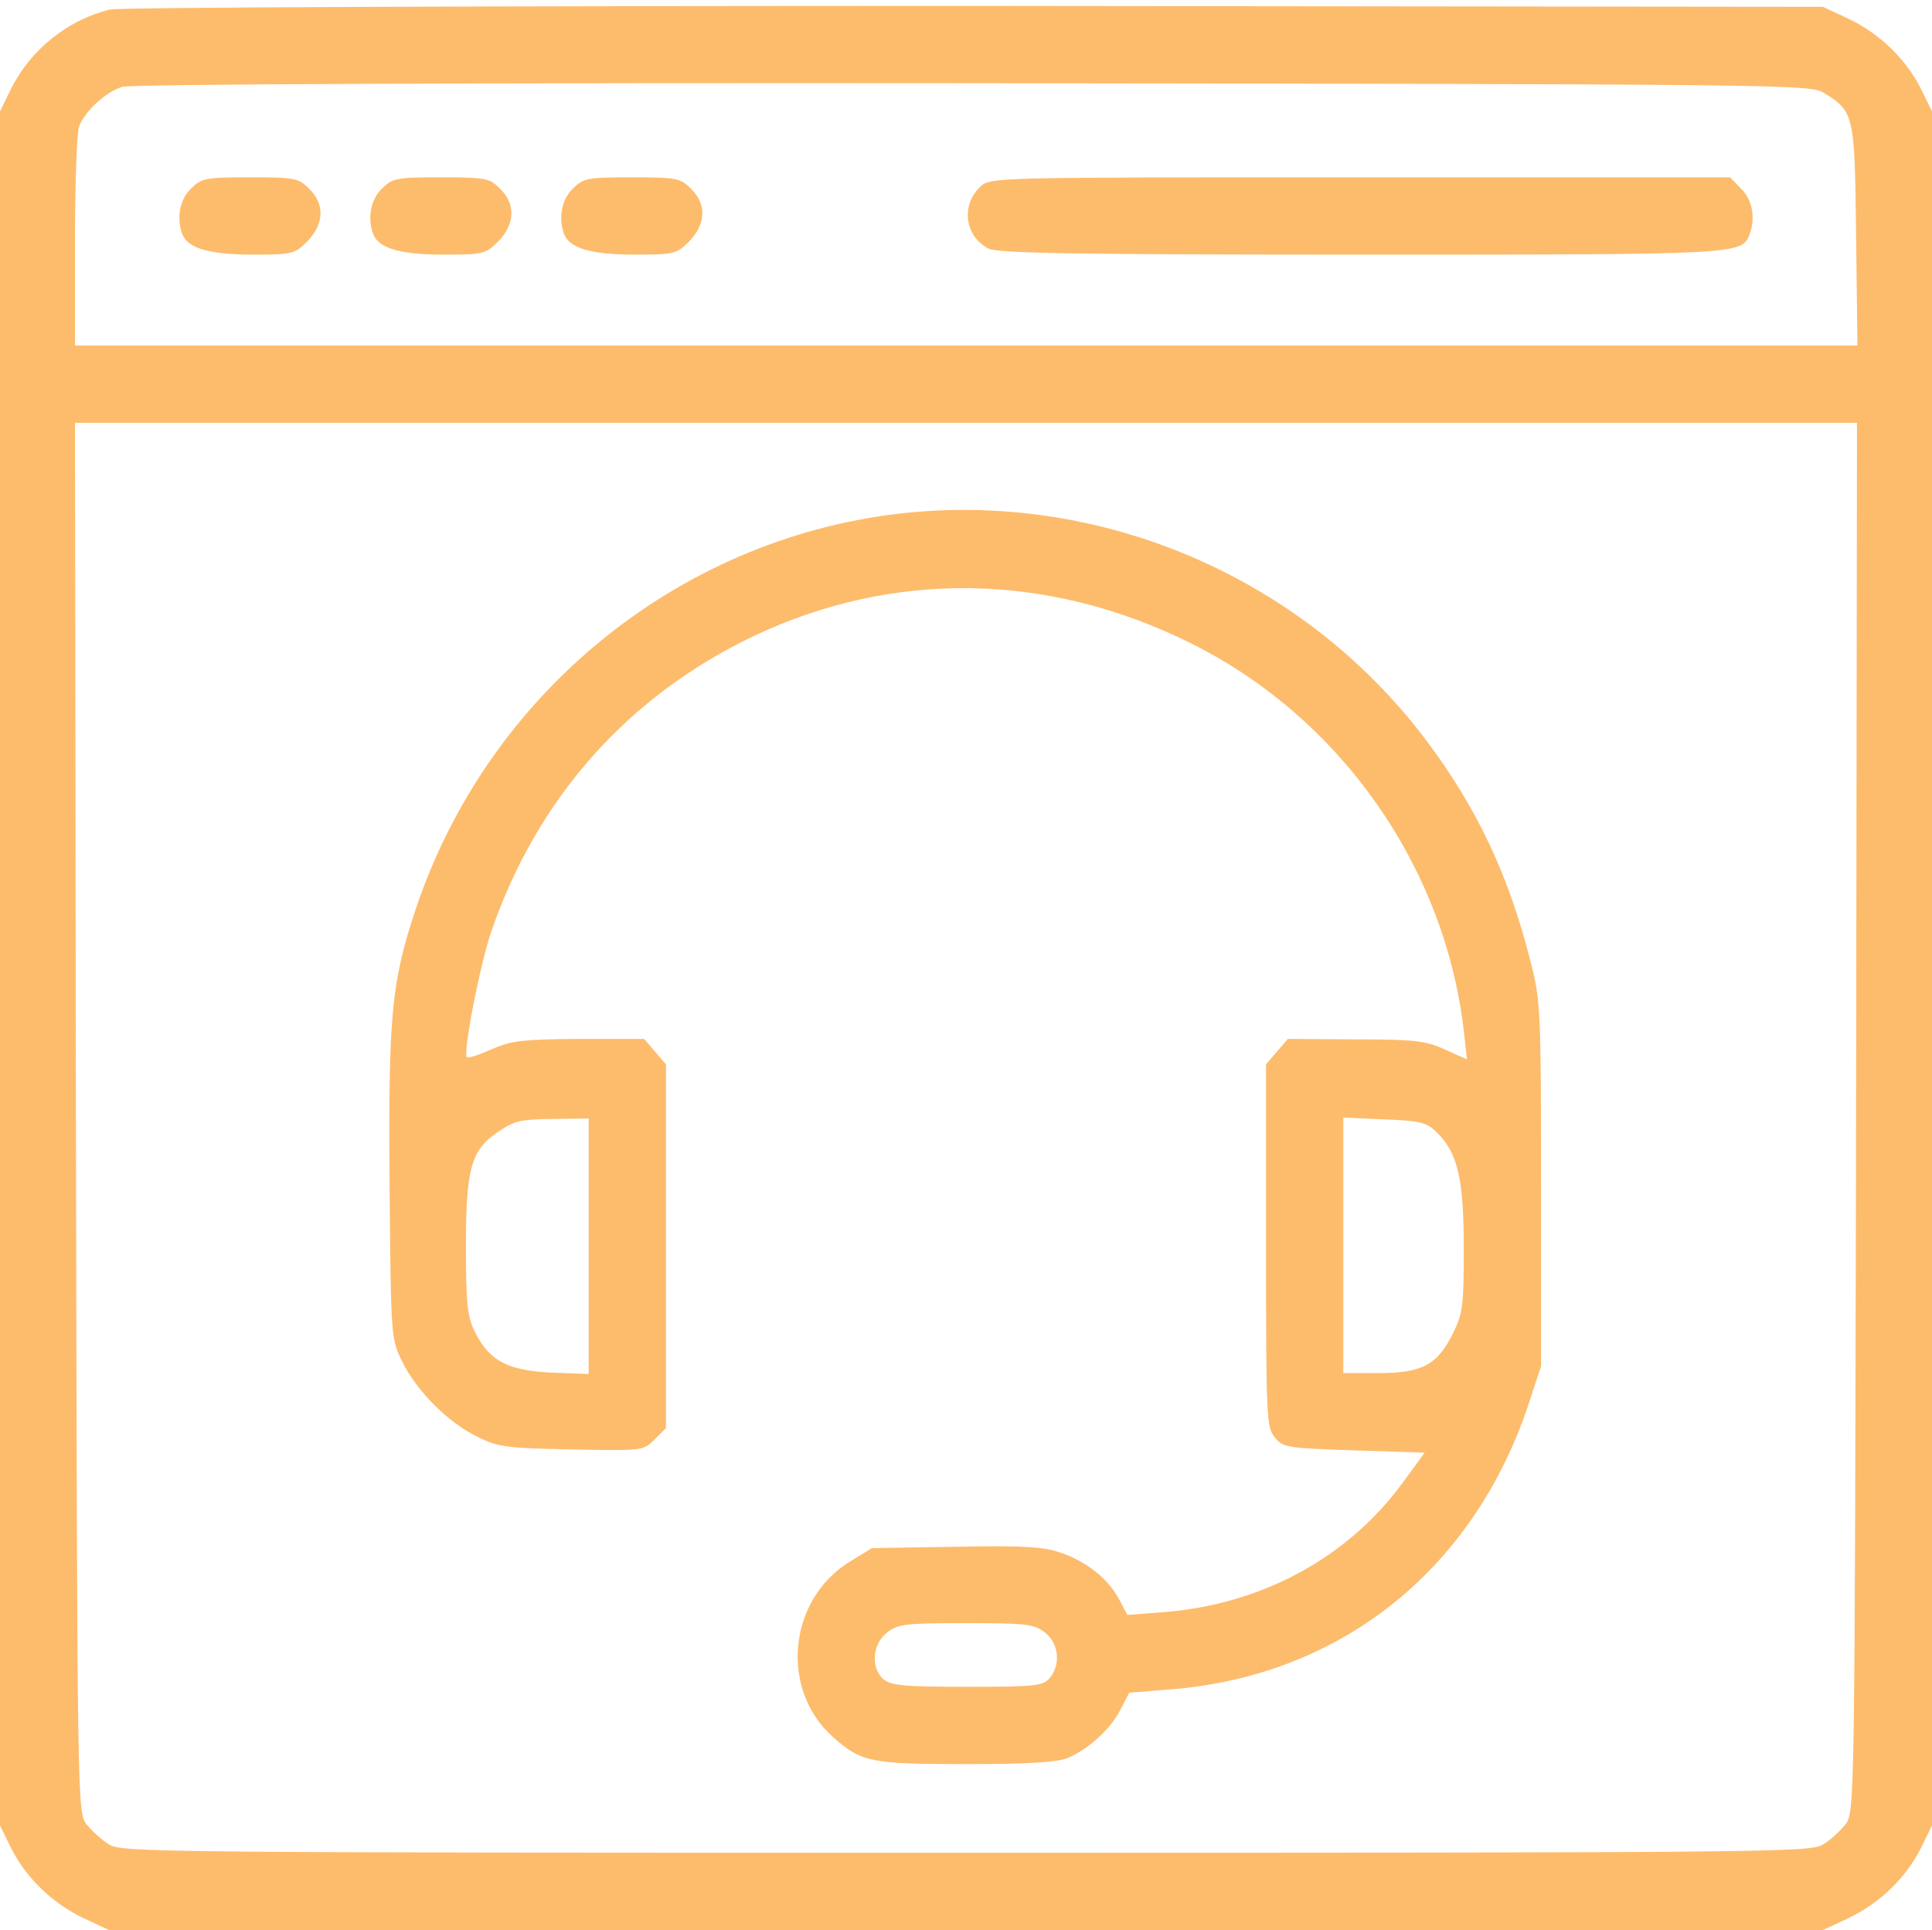
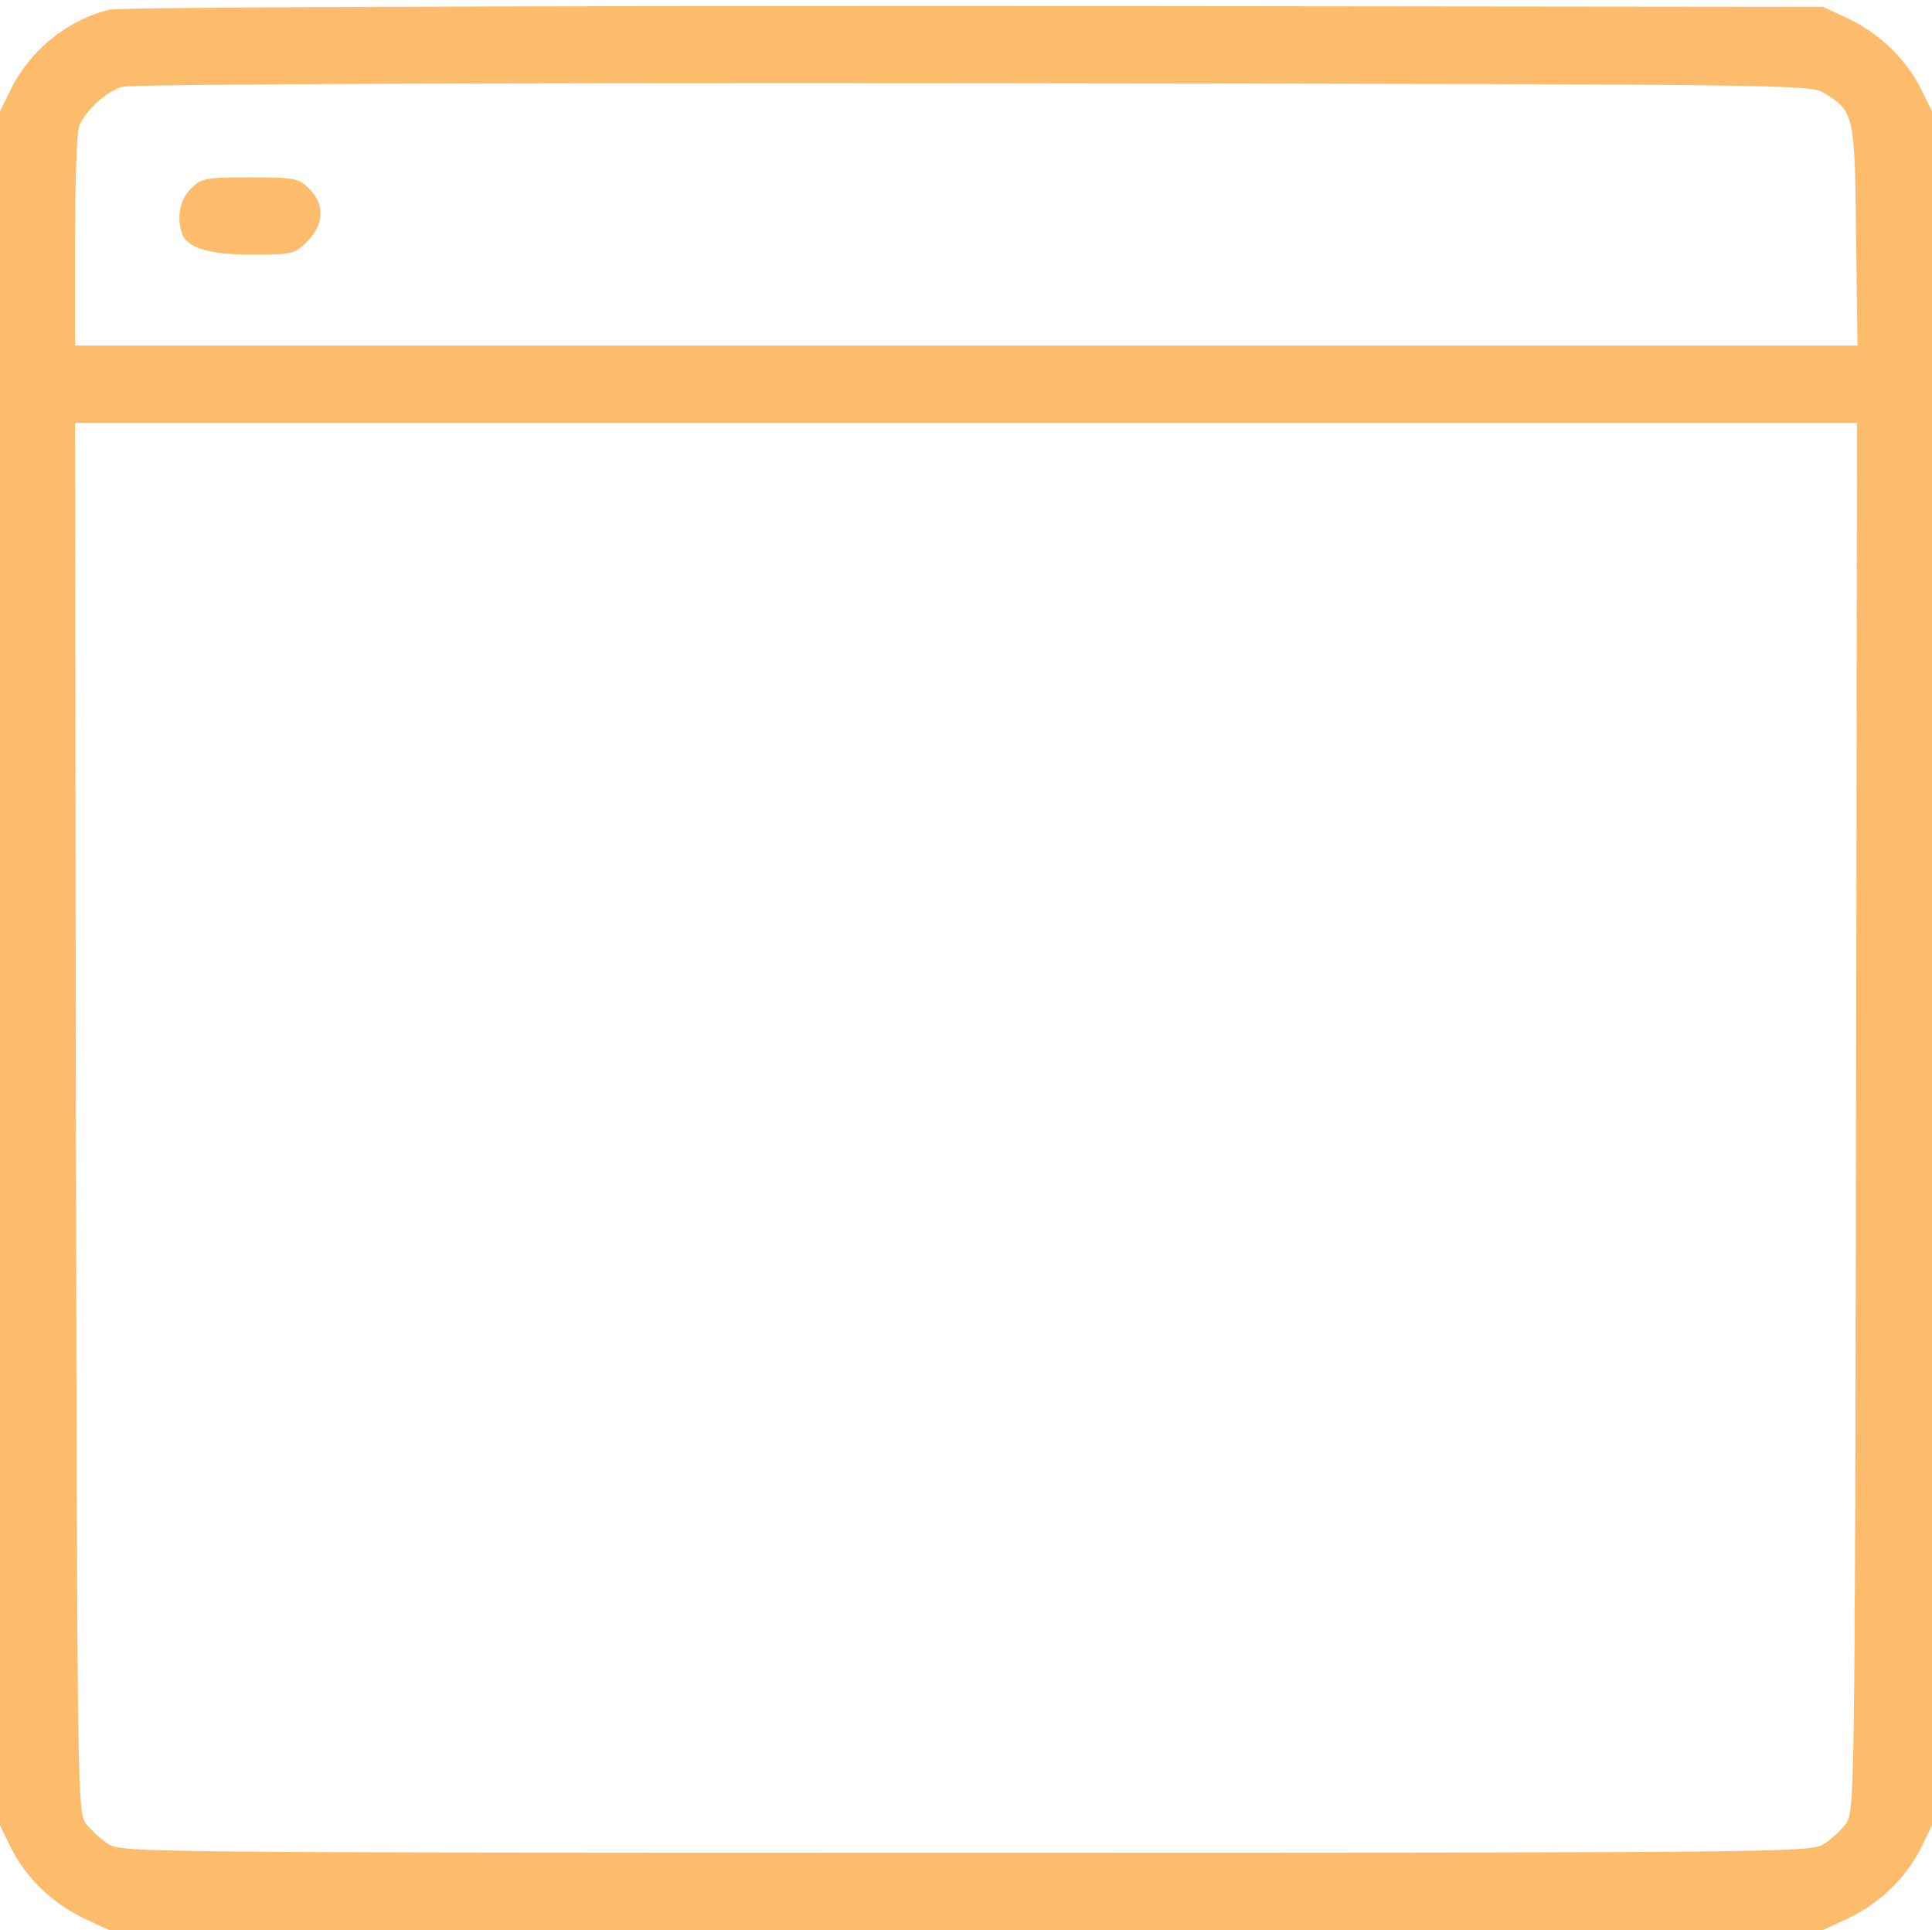
<svg xmlns="http://www.w3.org/2000/svg" fill="#fdbc6c" version="1.1" x="0px" y="0px" viewBox="0 0 425 424.5" style="enable-background:new 0 0 425 424.5;" xml:space="preserve">
  <g transform="translate(0,512) scale(0.1,-0.1)">
    <path d="M242,5099c-92-22-175-88-218-175l-24-49V2990V1105l24-49c33-66,91-122,160-155l56-26h1885h1885l56,26c69,33,127,89,160,155 l24,49v1885v1885l-24,49c-33,66-91,122-160,155l-56,26l-1865,2C1078,5107,264,5104,242,5099z M4010,4917c69-42,70-47,73-314l3-243 H2125H165v229c0,126,4,240,9,253c13,34,60,77,95,87c18,6,796,9,1871,8C3905,4935,3981,4934,4010,4917z M4083,2663 c-3-1510-3-1528-23-1555c-11-14-33-35-50-45c-29-17-103-18-1885-18s-1856,1-1885,18c-16,10-39,31-50,45c-20,27-20,45-23,1555 l-2,1527h1960h1960L4083,2663z" />
    <path d="M420,4705c-25-24-32-65-19-100c12-31,59-45,154-45c88,0,93,1,121,29c37,38,39,82,4,116c-23,23-31,25-130,25 S443,4728,420,4705z" />
-     <path d="M840,4705c-25-24-32-65-19-100c12-31,59-45,154-45c88,0,93,1,121,29c37,38,39,82,4,116c-23,23-31,25-130,25 S863,4728,840,4705z" />
-     <path d="M1260,4705c-25-24-32-65-19-100c12-31,59-45,154-45c88,0,93,1,121,29c37,38,39,82,4,116c-23,23-31,25-130,25 S1283,4728,1260,4705z" />
-     <path d="M2157,4710c-44-41-35-110,18-137c20-10,199-13,818-13c841,0,838,0,856,45c13,35,6,76-19,100l-24,25h-814 C2189,4730,2179,4730,2157,4710z" />
-     <path d="M1975,3990c-487-58-902-398-1060-868c-54-162-61-234-58-609c3-336,3-338,28-388c31-64,101-134,165-165c46-23,64-25,207-28 c157-3,158-3,183,22l25,25v400v400l-24,28l-24,28h-144c-126-1-149-4-192-23c-27-12-51-20-54-17c-9,9,29,203,53,274 c101,295,301,520,578,652c308,146,649,140,962-16c328-163,558-490,600-852l7-63l-49,22c-42,19-66,22-196,22l-149,1l-24-28l-24-28 v-398c0-378,1-400,19-422c18-23,26-24,175-29l155-5l-49-67c-121-165-312-268-528-284l-77-6l-19,36c-24,44-72,83-131,102 c-35,12-83,15-228,12l-184-3l-49-30c-136-84-154-282-36-386c62-55,83-59,292-59c137,0,200,4,223,13c47,20,95,64,117,107l19,37l87,7 c375,28,669,261,791,626l28,85v400c0,383-1,404-23,490c-48,190-118,338-229,486C2867,3851,2421,4042,1975,3990z M1295,2379v-281 l-82,3c-96,5-136,25-168,89c-17,34-20,60-20,190c0,167,11,209,67,248c41,28,50,30,131,31l72,1V2379z M3159,2631 c47-45,61-101,61-256c0-127-2-144-24-188c-34-69-68-87-163-87h-78v281v281l89-4C3122,2655,3137,2652,3159,2631z M2299,1529 c31-24,35-72,9-101c-14-16-34-18-181-18c-140,0-168,3-184,17c-28,25-24,77,8,102c24,19,40,21,174,21S2275,1548,2299,1529z" />
  </g>
</svg>